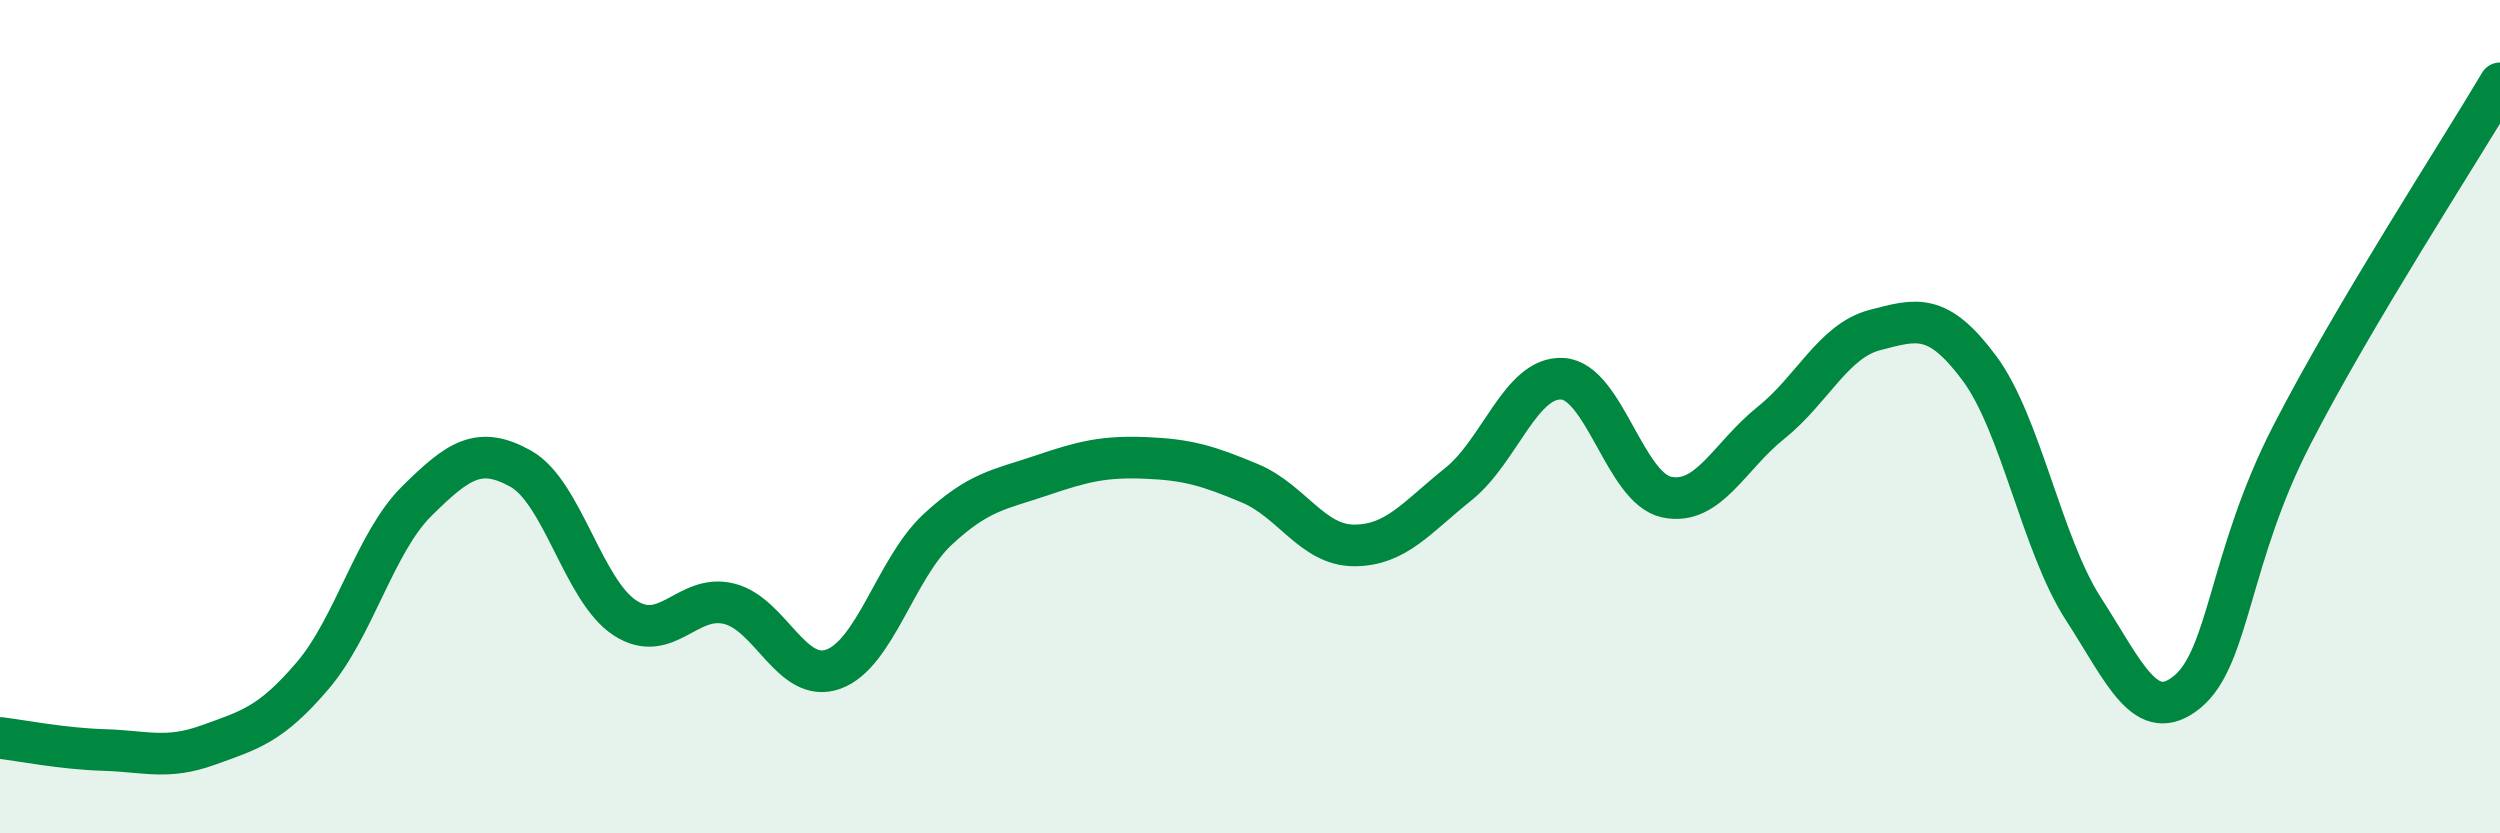
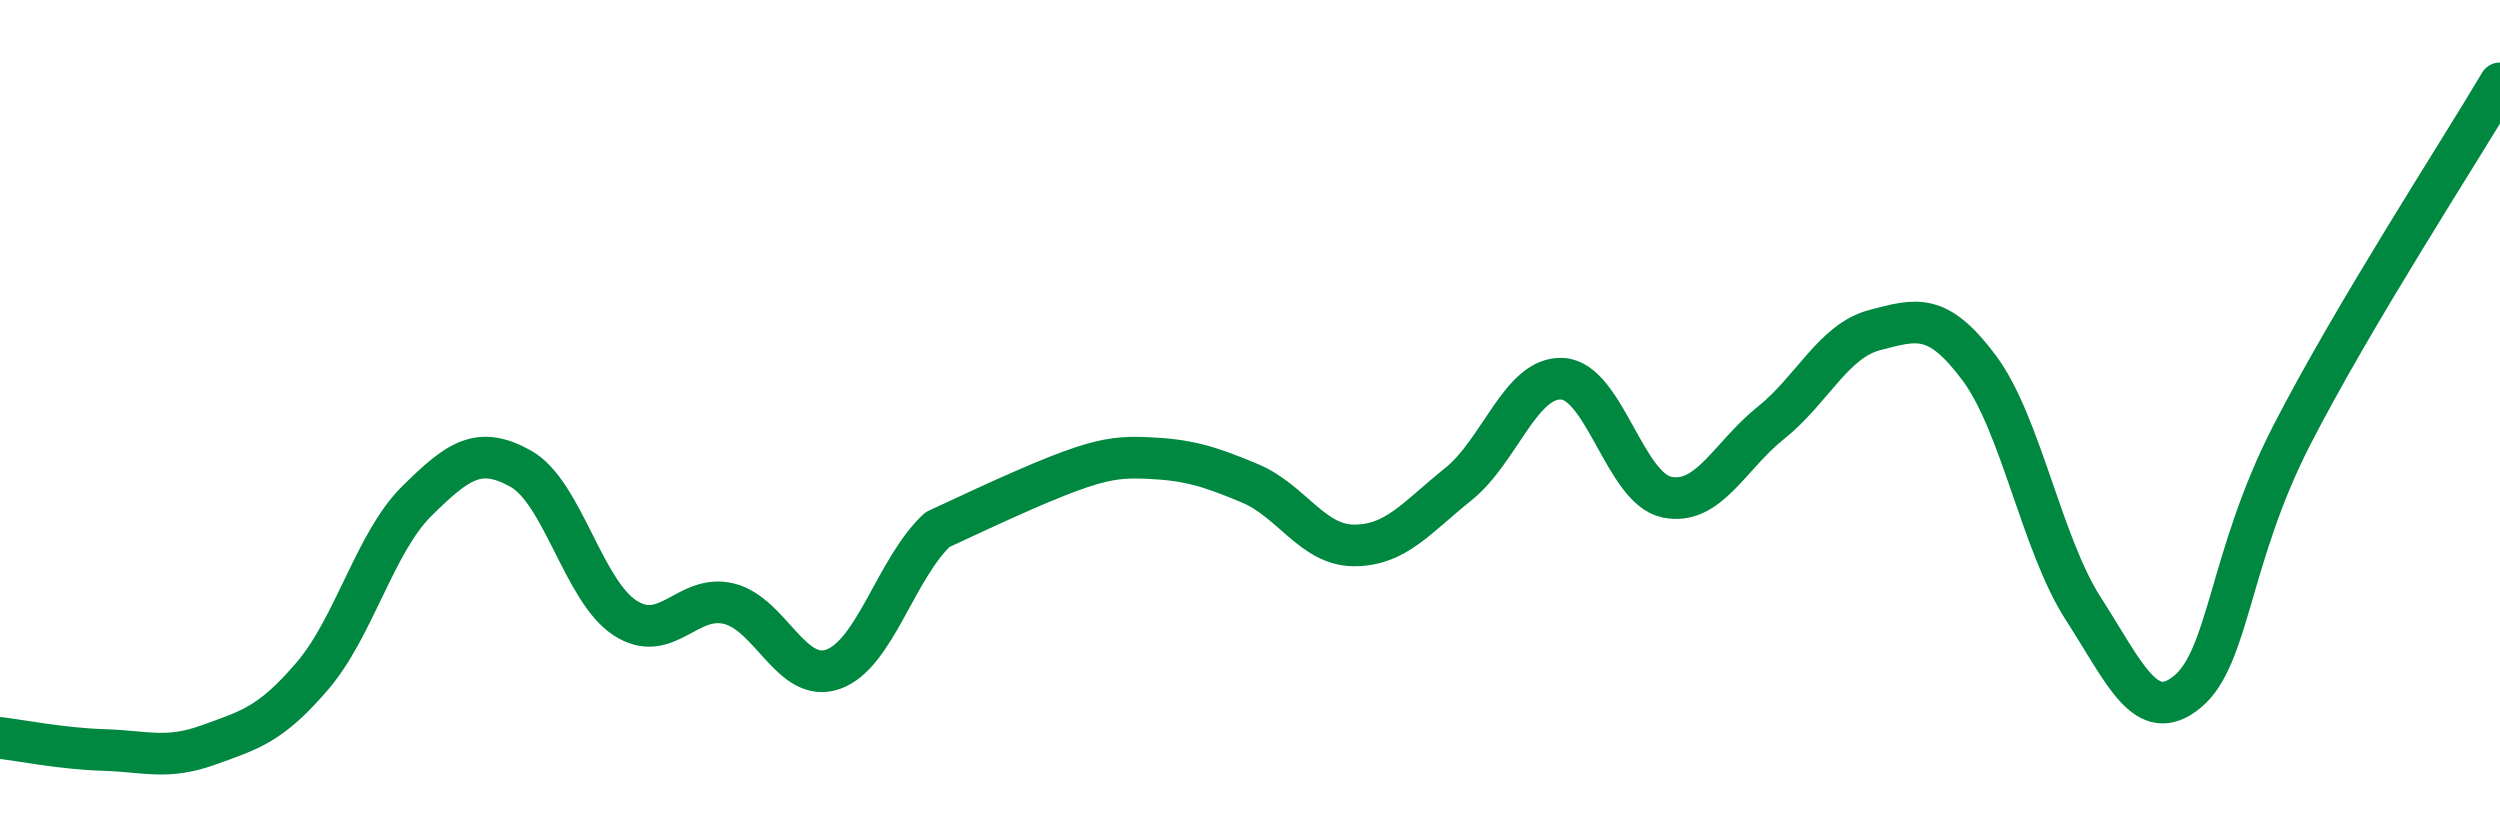
<svg xmlns="http://www.w3.org/2000/svg" width="60" height="20" viewBox="0 0 60 20">
-   <path d="M 0,17.71 C 0.5,17.77 1.5,17.97 2.5,18 C 3.5,18.03 4,18.24 5,17.88 C 6,17.52 6.5,17.39 7.5,16.22 C 8.5,15.05 9,13.02 10,12.03 C 11,11.04 11.5,10.69 12.5,11.25 C 13.5,11.81 14,14.18 15,14.83 C 16,15.48 16.5,14.24 17.5,14.49 C 18.5,14.74 19,16.42 20,16.06 C 21,15.7 21.5,13.64 22.5,12.71 C 23.5,11.78 24,11.75 25,11.41 C 26,11.07 26.5,10.95 27.5,10.99 C 28.5,11.03 29,11.18 30,11.6 C 31,12.02 31.5,13.09 32.5,13.09 C 33.5,13.09 34,12.42 35,11.62 C 36,10.82 36.5,9.03 37.5,9.09 C 38.5,9.15 39,11.72 40,11.93 C 41,12.14 41.5,10.95 42.5,10.15 C 43.5,9.35 44,8.18 45,7.92 C 46,7.66 46.5,7.49 47.5,8.83 C 48.5,10.17 49,13.06 50,14.61 C 51,16.16 51.5,17.43 52.5,16.6 C 53.5,15.77 53.5,13.37 55,10.45 C 56.5,7.53 59,3.69 60,2L60 20L0 20Z" fill="#008740" opacity="0.1" stroke-linecap="round" stroke-linejoin="round" />
-   <path d="M 0,17.71 C 0.5,17.77 1.5,17.97 2.5,18 C 3.5,18.03 4,18.24 5,17.88 C 6,17.52 6.5,17.39 7.5,16.22 C 8.5,15.05 9,13.02 10,12.03 C 11,11.04 11.5,10.69 12.5,11.25 C 13.5,11.81 14,14.18 15,14.83 C 16,15.48 16.5,14.24 17.5,14.49 C 18.5,14.74 19,16.42 20,16.06 C 21,15.7 21.5,13.64 22.5,12.71 C 23.5,11.78 24,11.75 25,11.41 C 26,11.07 26.5,10.95 27.5,10.99 C 28.5,11.03 29,11.18 30,11.6 C 31,12.02 31.5,13.09 32.5,13.09 C 33.5,13.09 34,12.42 35,11.62 C 36,10.82 36.5,9.03 37.5,9.09 C 38.5,9.15 39,11.72 40,11.93 C 41,12.14 41.5,10.95 42.5,10.15 C 43.5,9.35 44,8.18 45,7.92 C 46,7.66 46.5,7.49 47.5,8.83 C 48.5,10.17 49,13.06 50,14.61 C 51,16.16 51.5,17.43 52.5,16.6 C 53.5,15.77 53.5,13.37 55,10.45 C 56.5,7.53 59,3.69 60,2" stroke="#008740" stroke-width="1" fill="none" stroke-linecap="round" stroke-linejoin="round" />
+   <path d="M 0,17.71 C 0.5,17.77 1.5,17.97 2.5,18 C 3.5,18.03 4,18.24 5,17.88 C 6,17.52 6.5,17.39 7.5,16.22 C 8.5,15.05 9,13.02 10,12.03 C 11,11.04 11.5,10.69 12.5,11.25 C 13.5,11.81 14,14.18 15,14.83 C 16,15.48 16.5,14.24 17.5,14.49 C 18.5,14.74 19,16.42 20,16.06 C 21,15.7 21.5,13.64 22.5,12.71 C 26,11.07 26.5,10.95 27.5,10.99 C 28.5,11.03 29,11.18 30,11.6 C 31,12.02 31.5,13.09 32.5,13.09 C 33.5,13.09 34,12.42 35,11.62 C 36,10.82 36.5,9.03 37.5,9.09 C 38.5,9.15 39,11.72 40,11.93 C 41,12.14 41.5,10.95 42.5,10.15 C 43.5,9.35 44,8.18 45,7.92 C 46,7.66 46.5,7.49 47.5,8.83 C 48.5,10.17 49,13.06 50,14.61 C 51,16.16 51.5,17.43 52.5,16.6 C 53.5,15.77 53.5,13.37 55,10.45 C 56.5,7.53 59,3.69 60,2" stroke="#008740" stroke-width="1" fill="none" stroke-linecap="round" stroke-linejoin="round" />
</svg>